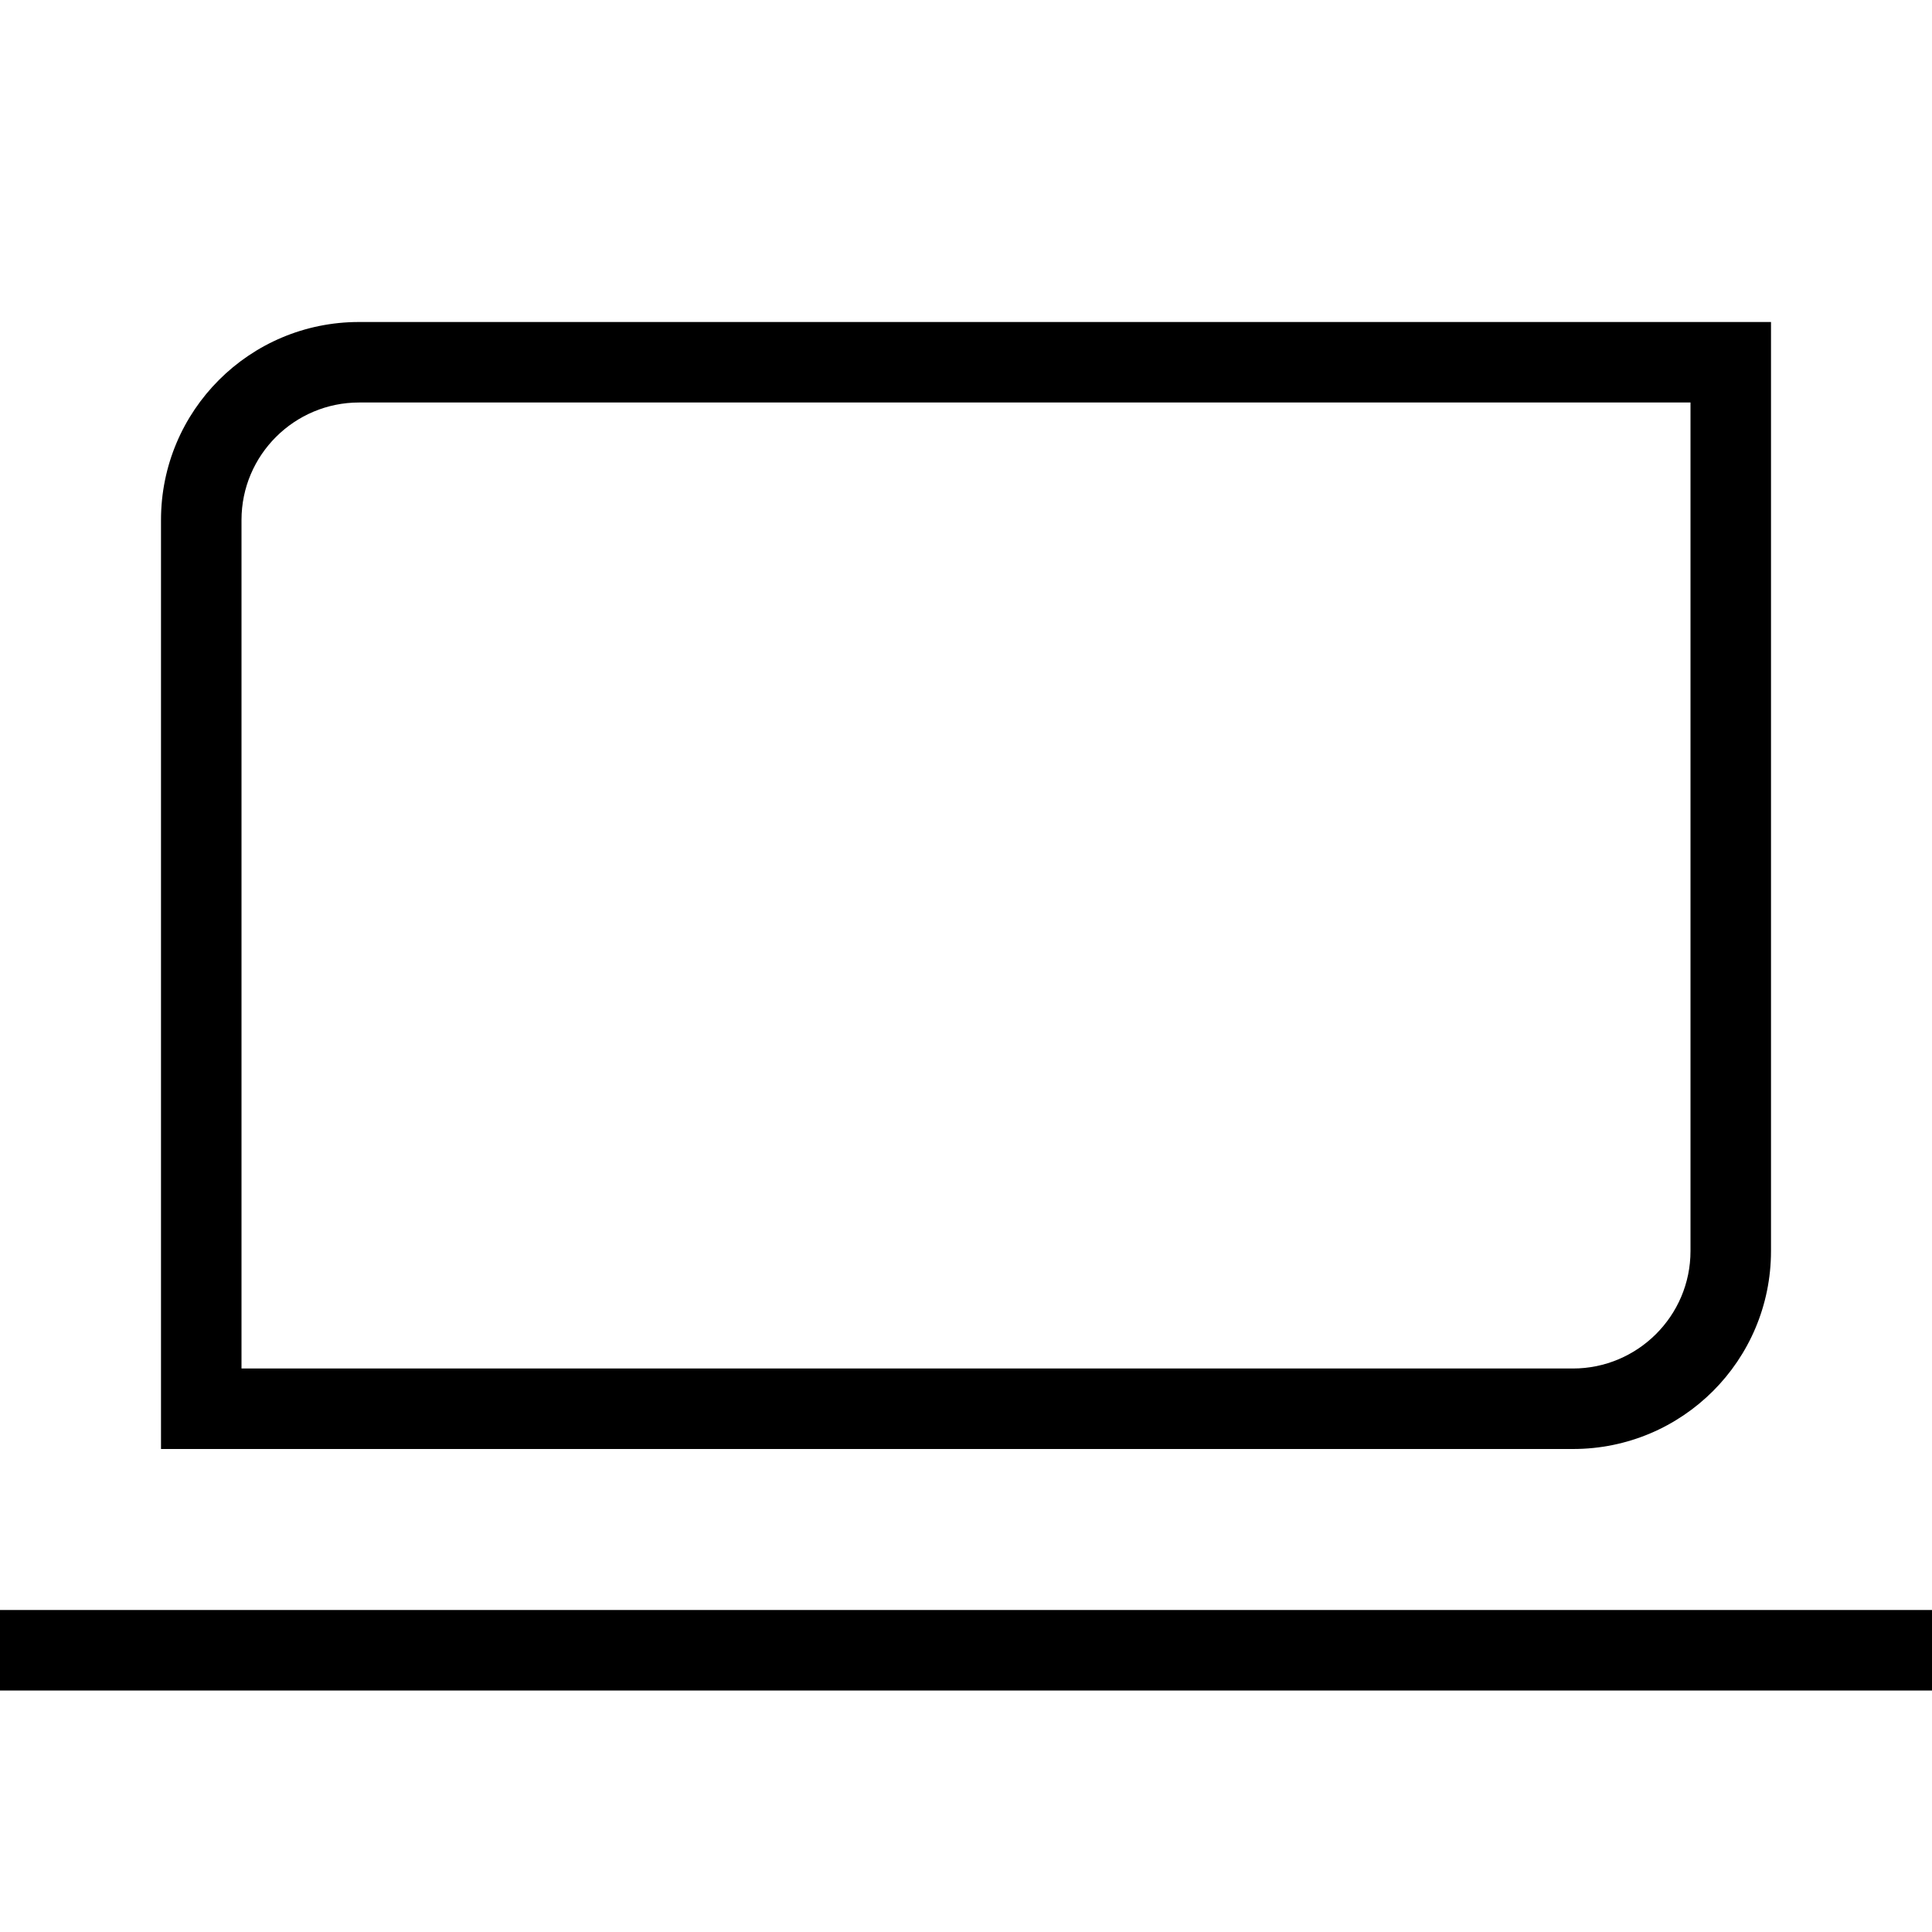
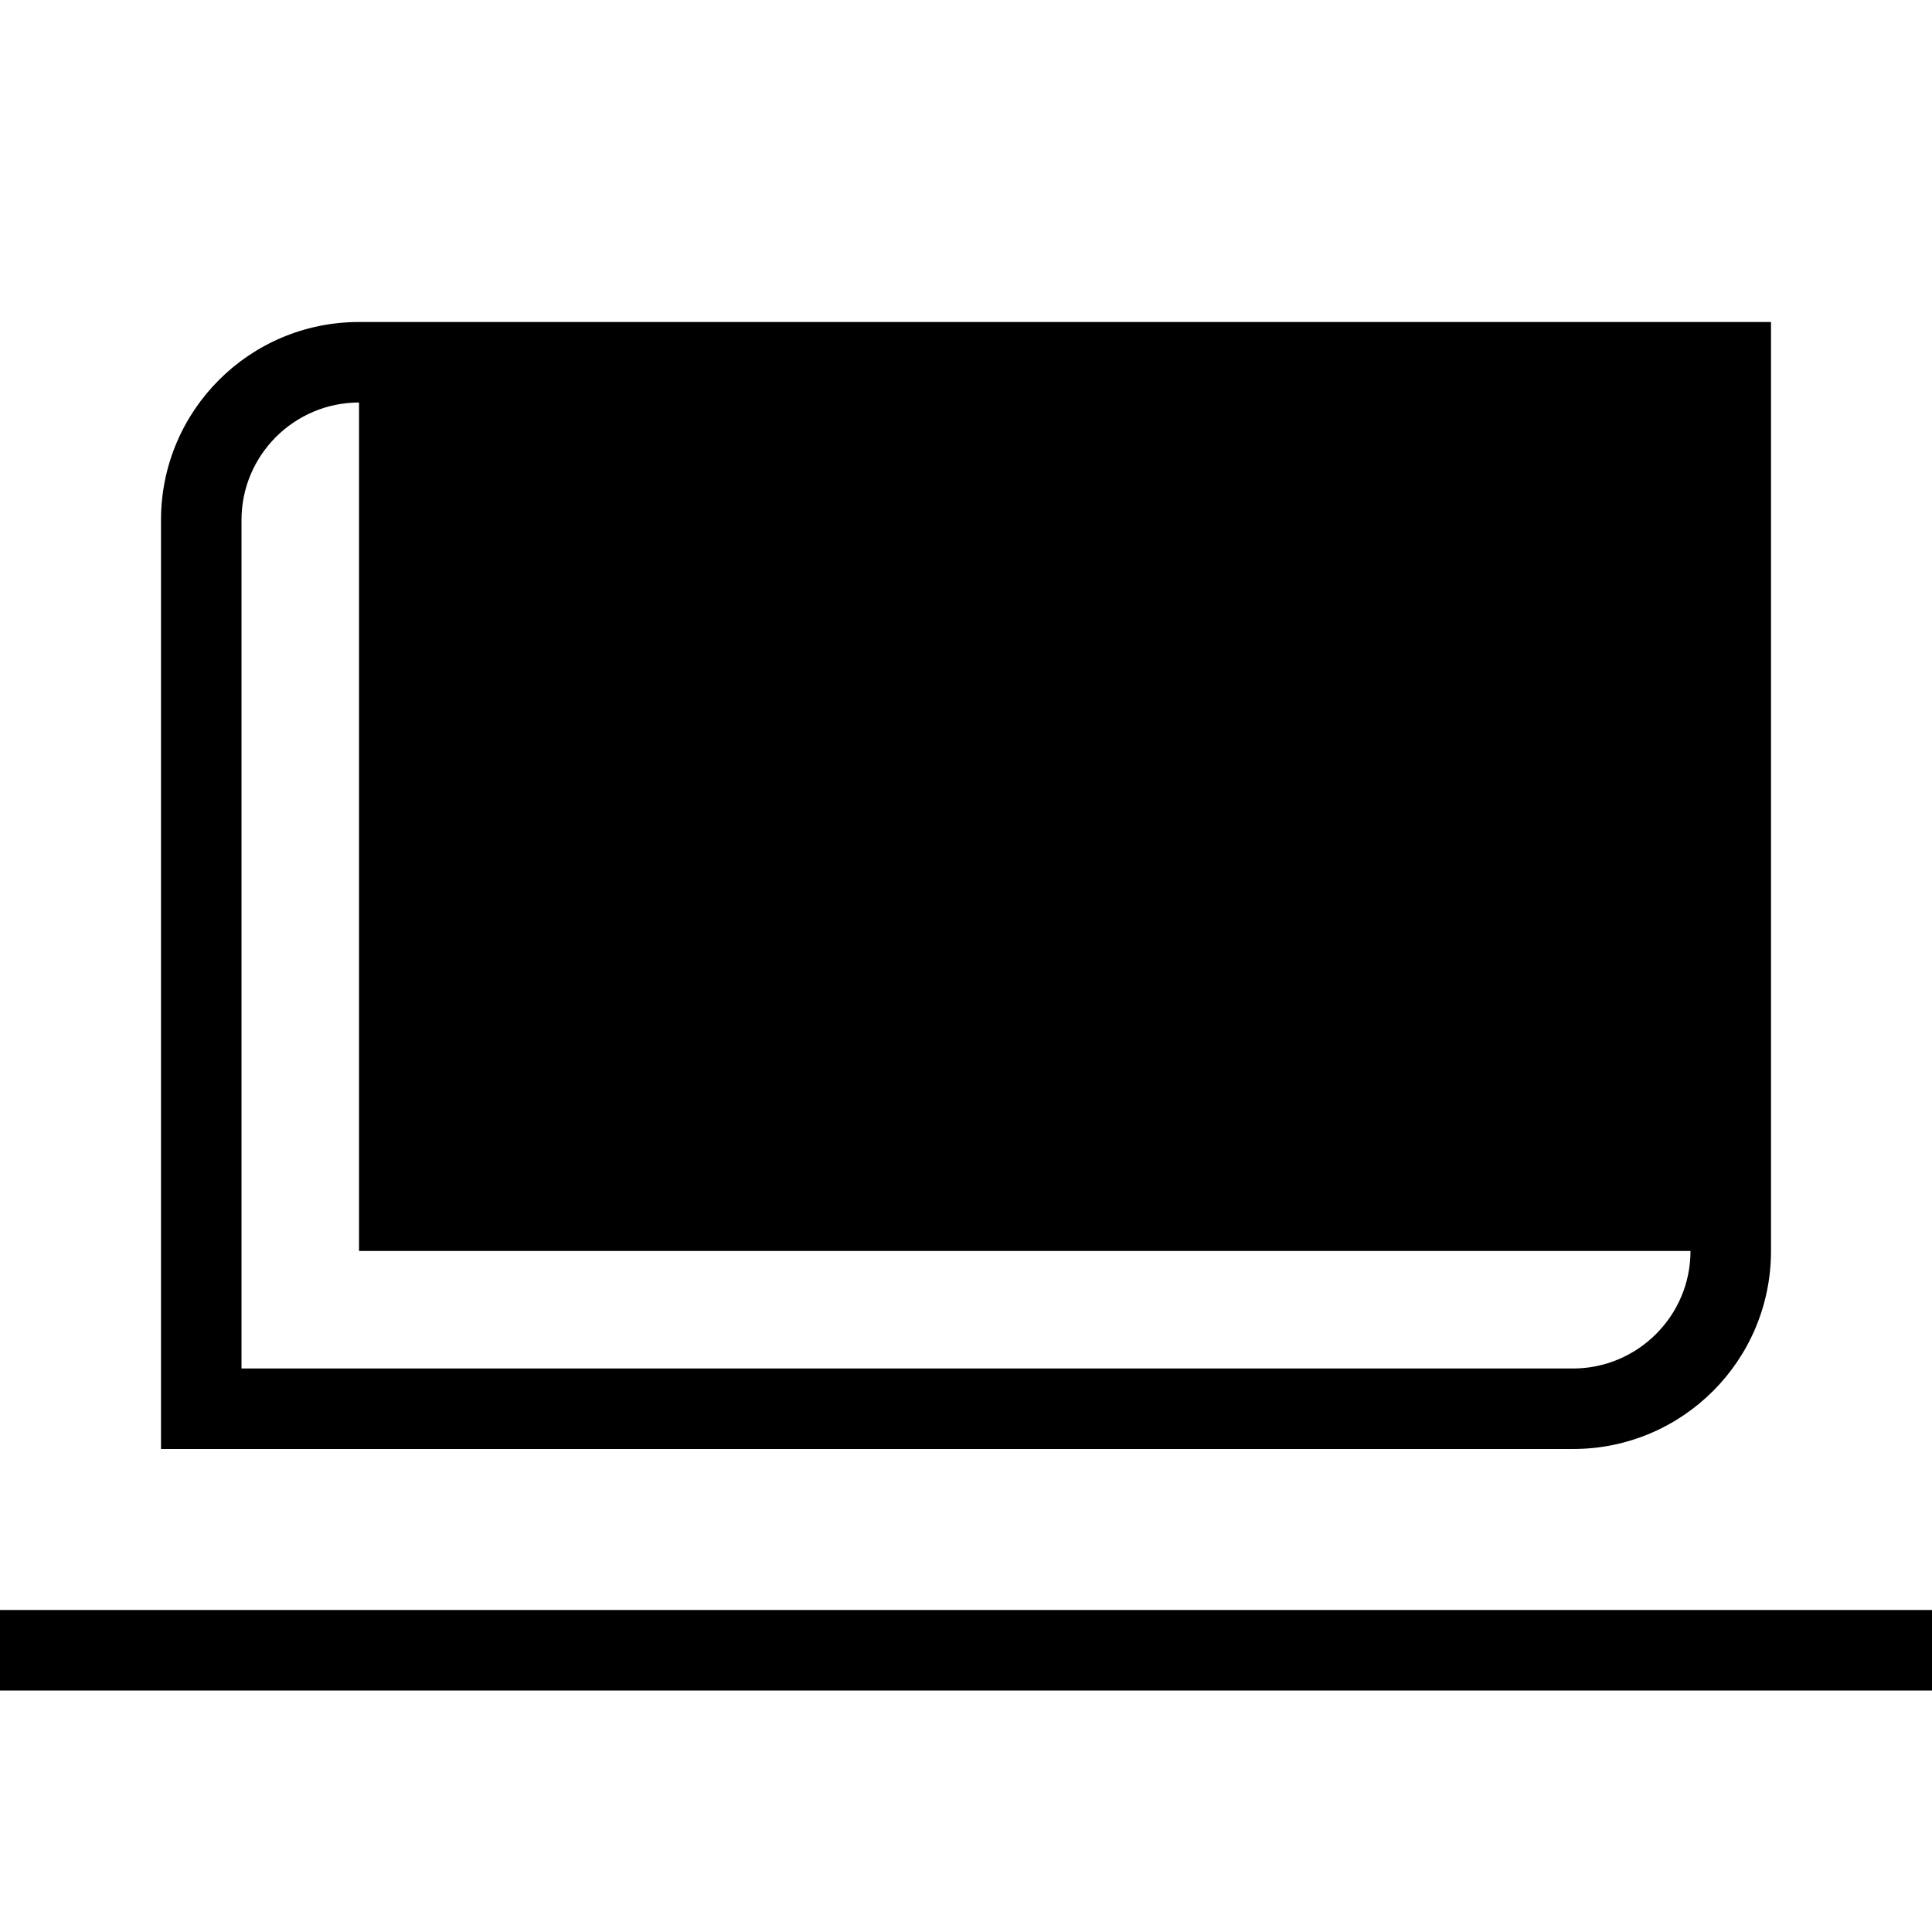
<svg xmlns="http://www.w3.org/2000/svg" width="24" height="24" fill="none">
-   <path fill="currentColor" d="M4.46 5C3.66 5 3 5.65 3 6.46V17h16.54c.8 0 1.46-.65 1.46-1.46V5H4.46ZM2 6.46C2 5.1 3.1 4 4.46 4H22v11.54C22 16.9 20.9 18 19.54 18H2V6.46ZM0 20h24v1H0v-1Z" />
+   <path fill="currentColor" d="M4.46 5C3.66 5 3 5.65 3 6.46V17h16.54c.8 0 1.46-.65 1.46-1.46H4.46ZM2 6.46C2 5.1 3.1 4 4.46 4H22v11.54C22 16.9 20.9 18 19.54 18H2V6.46ZM0 20h24v1H0v-1Z" />
</svg>